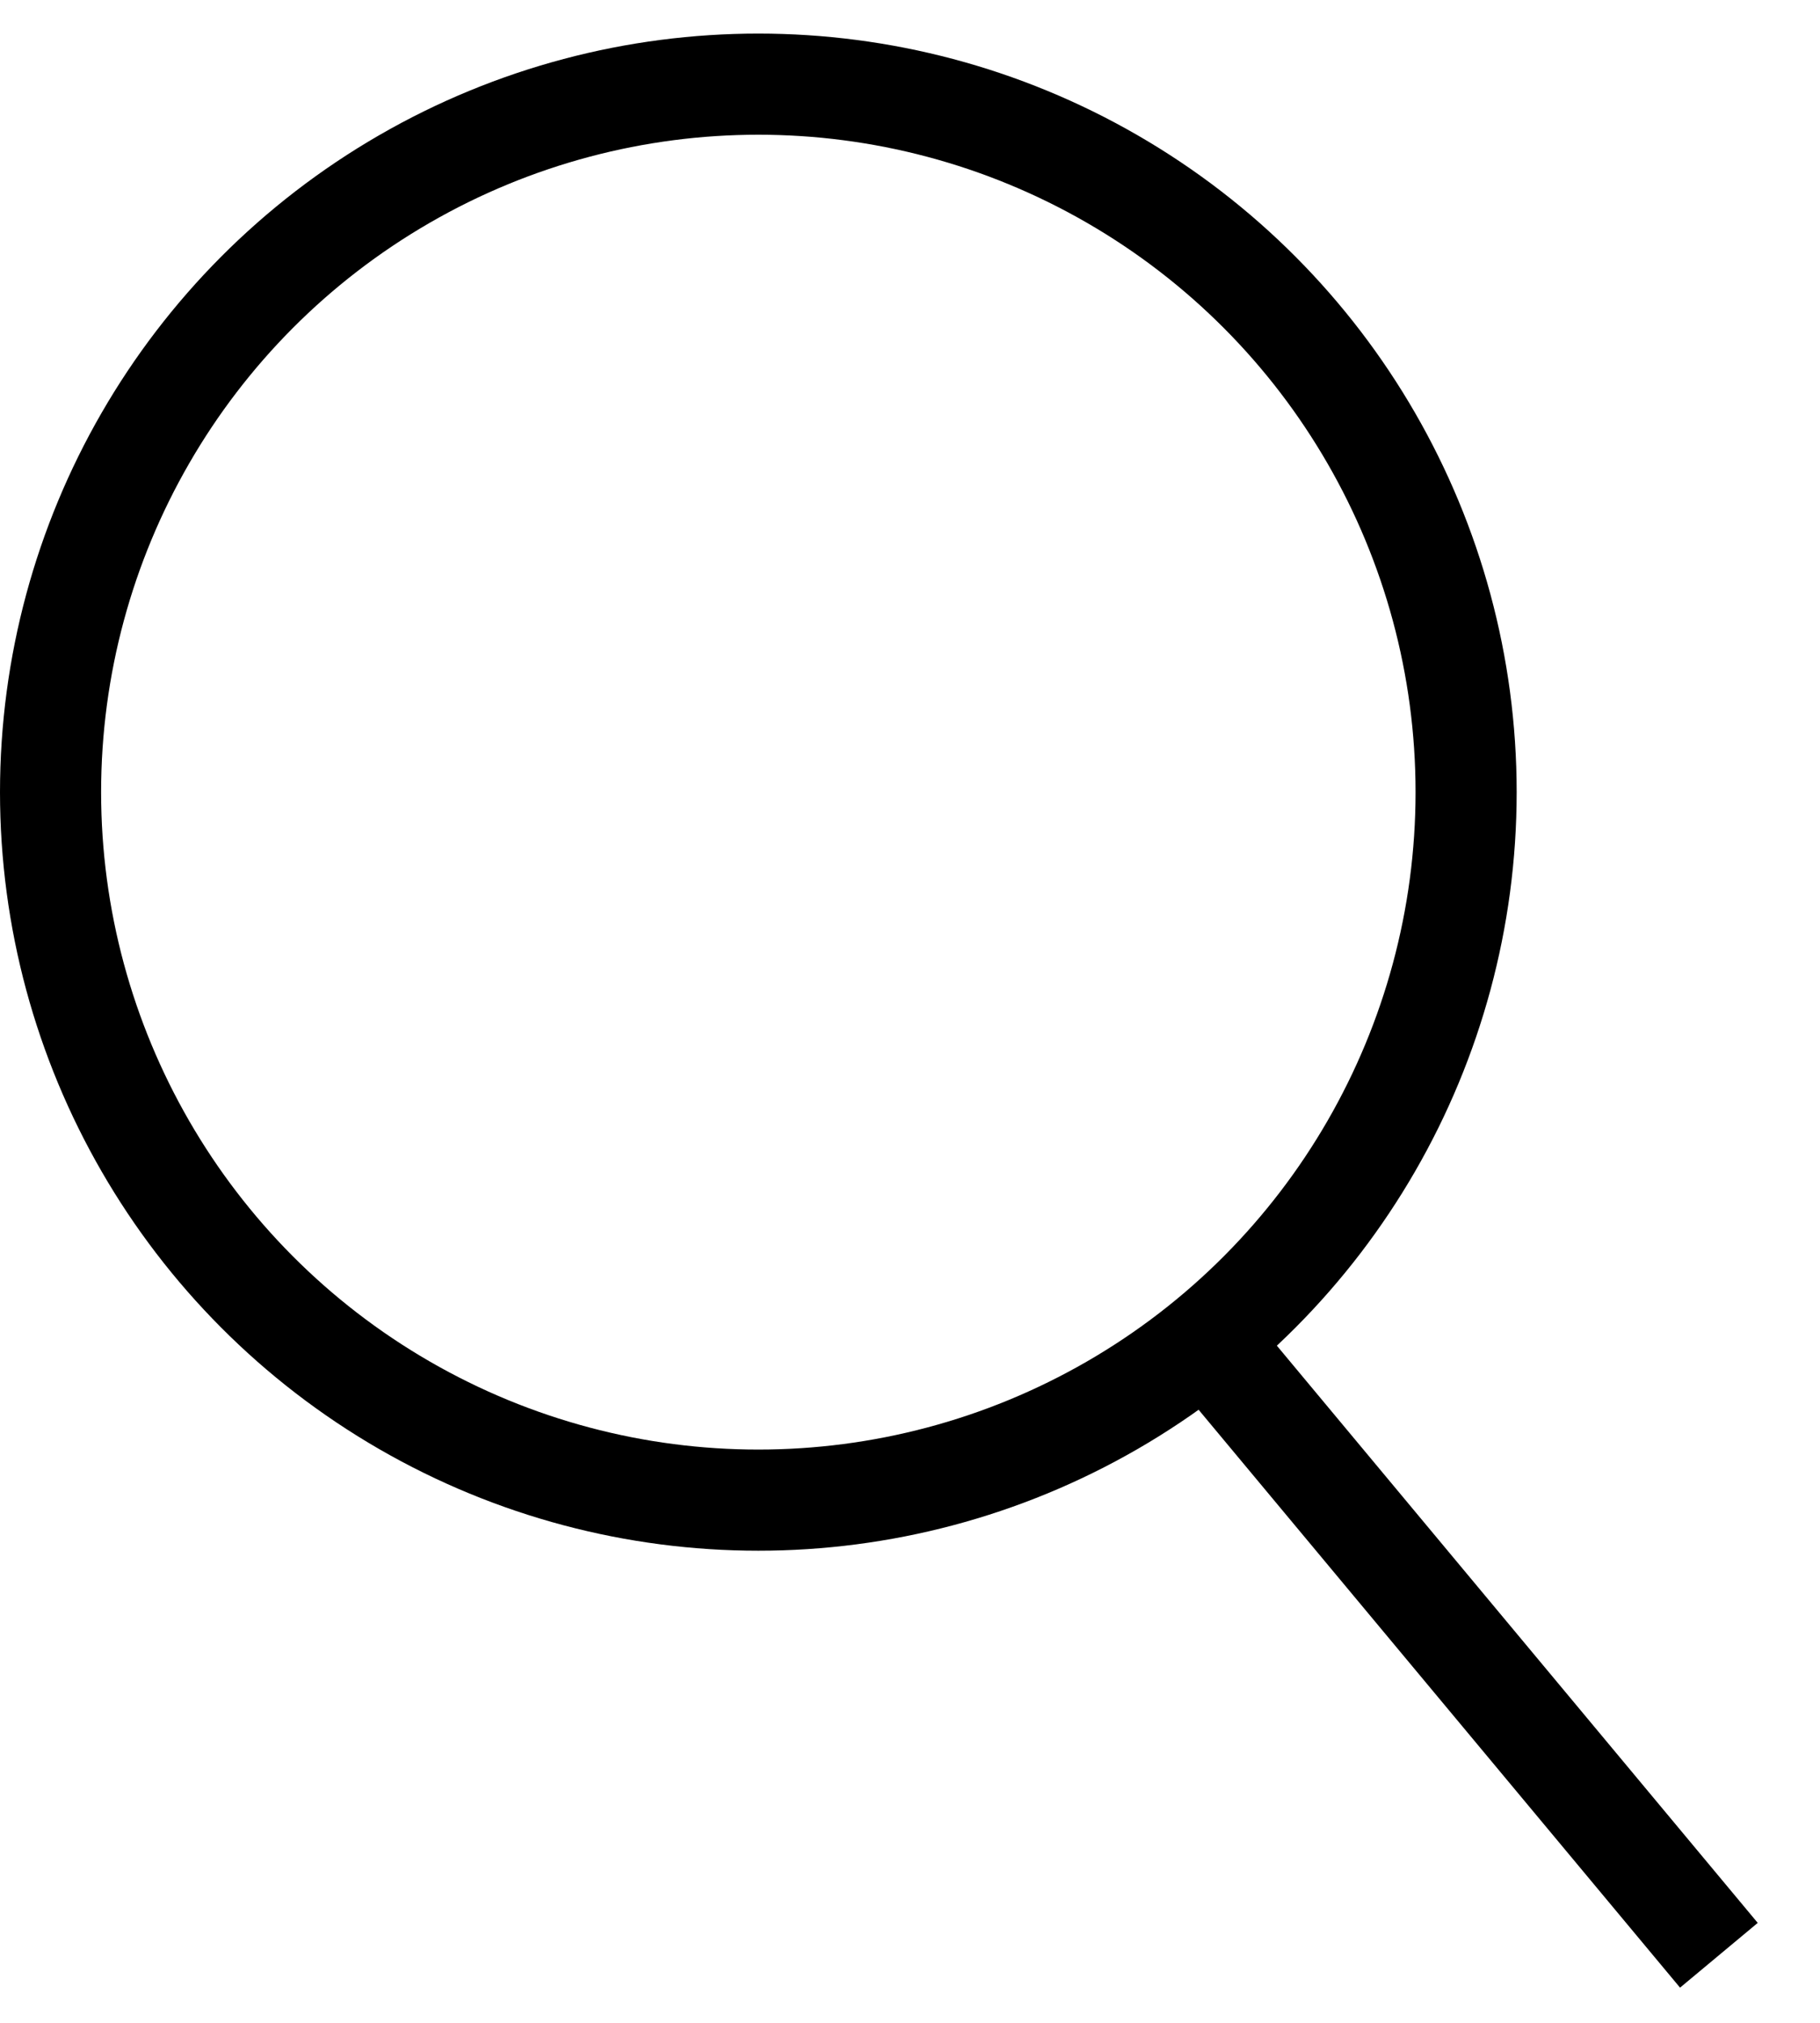
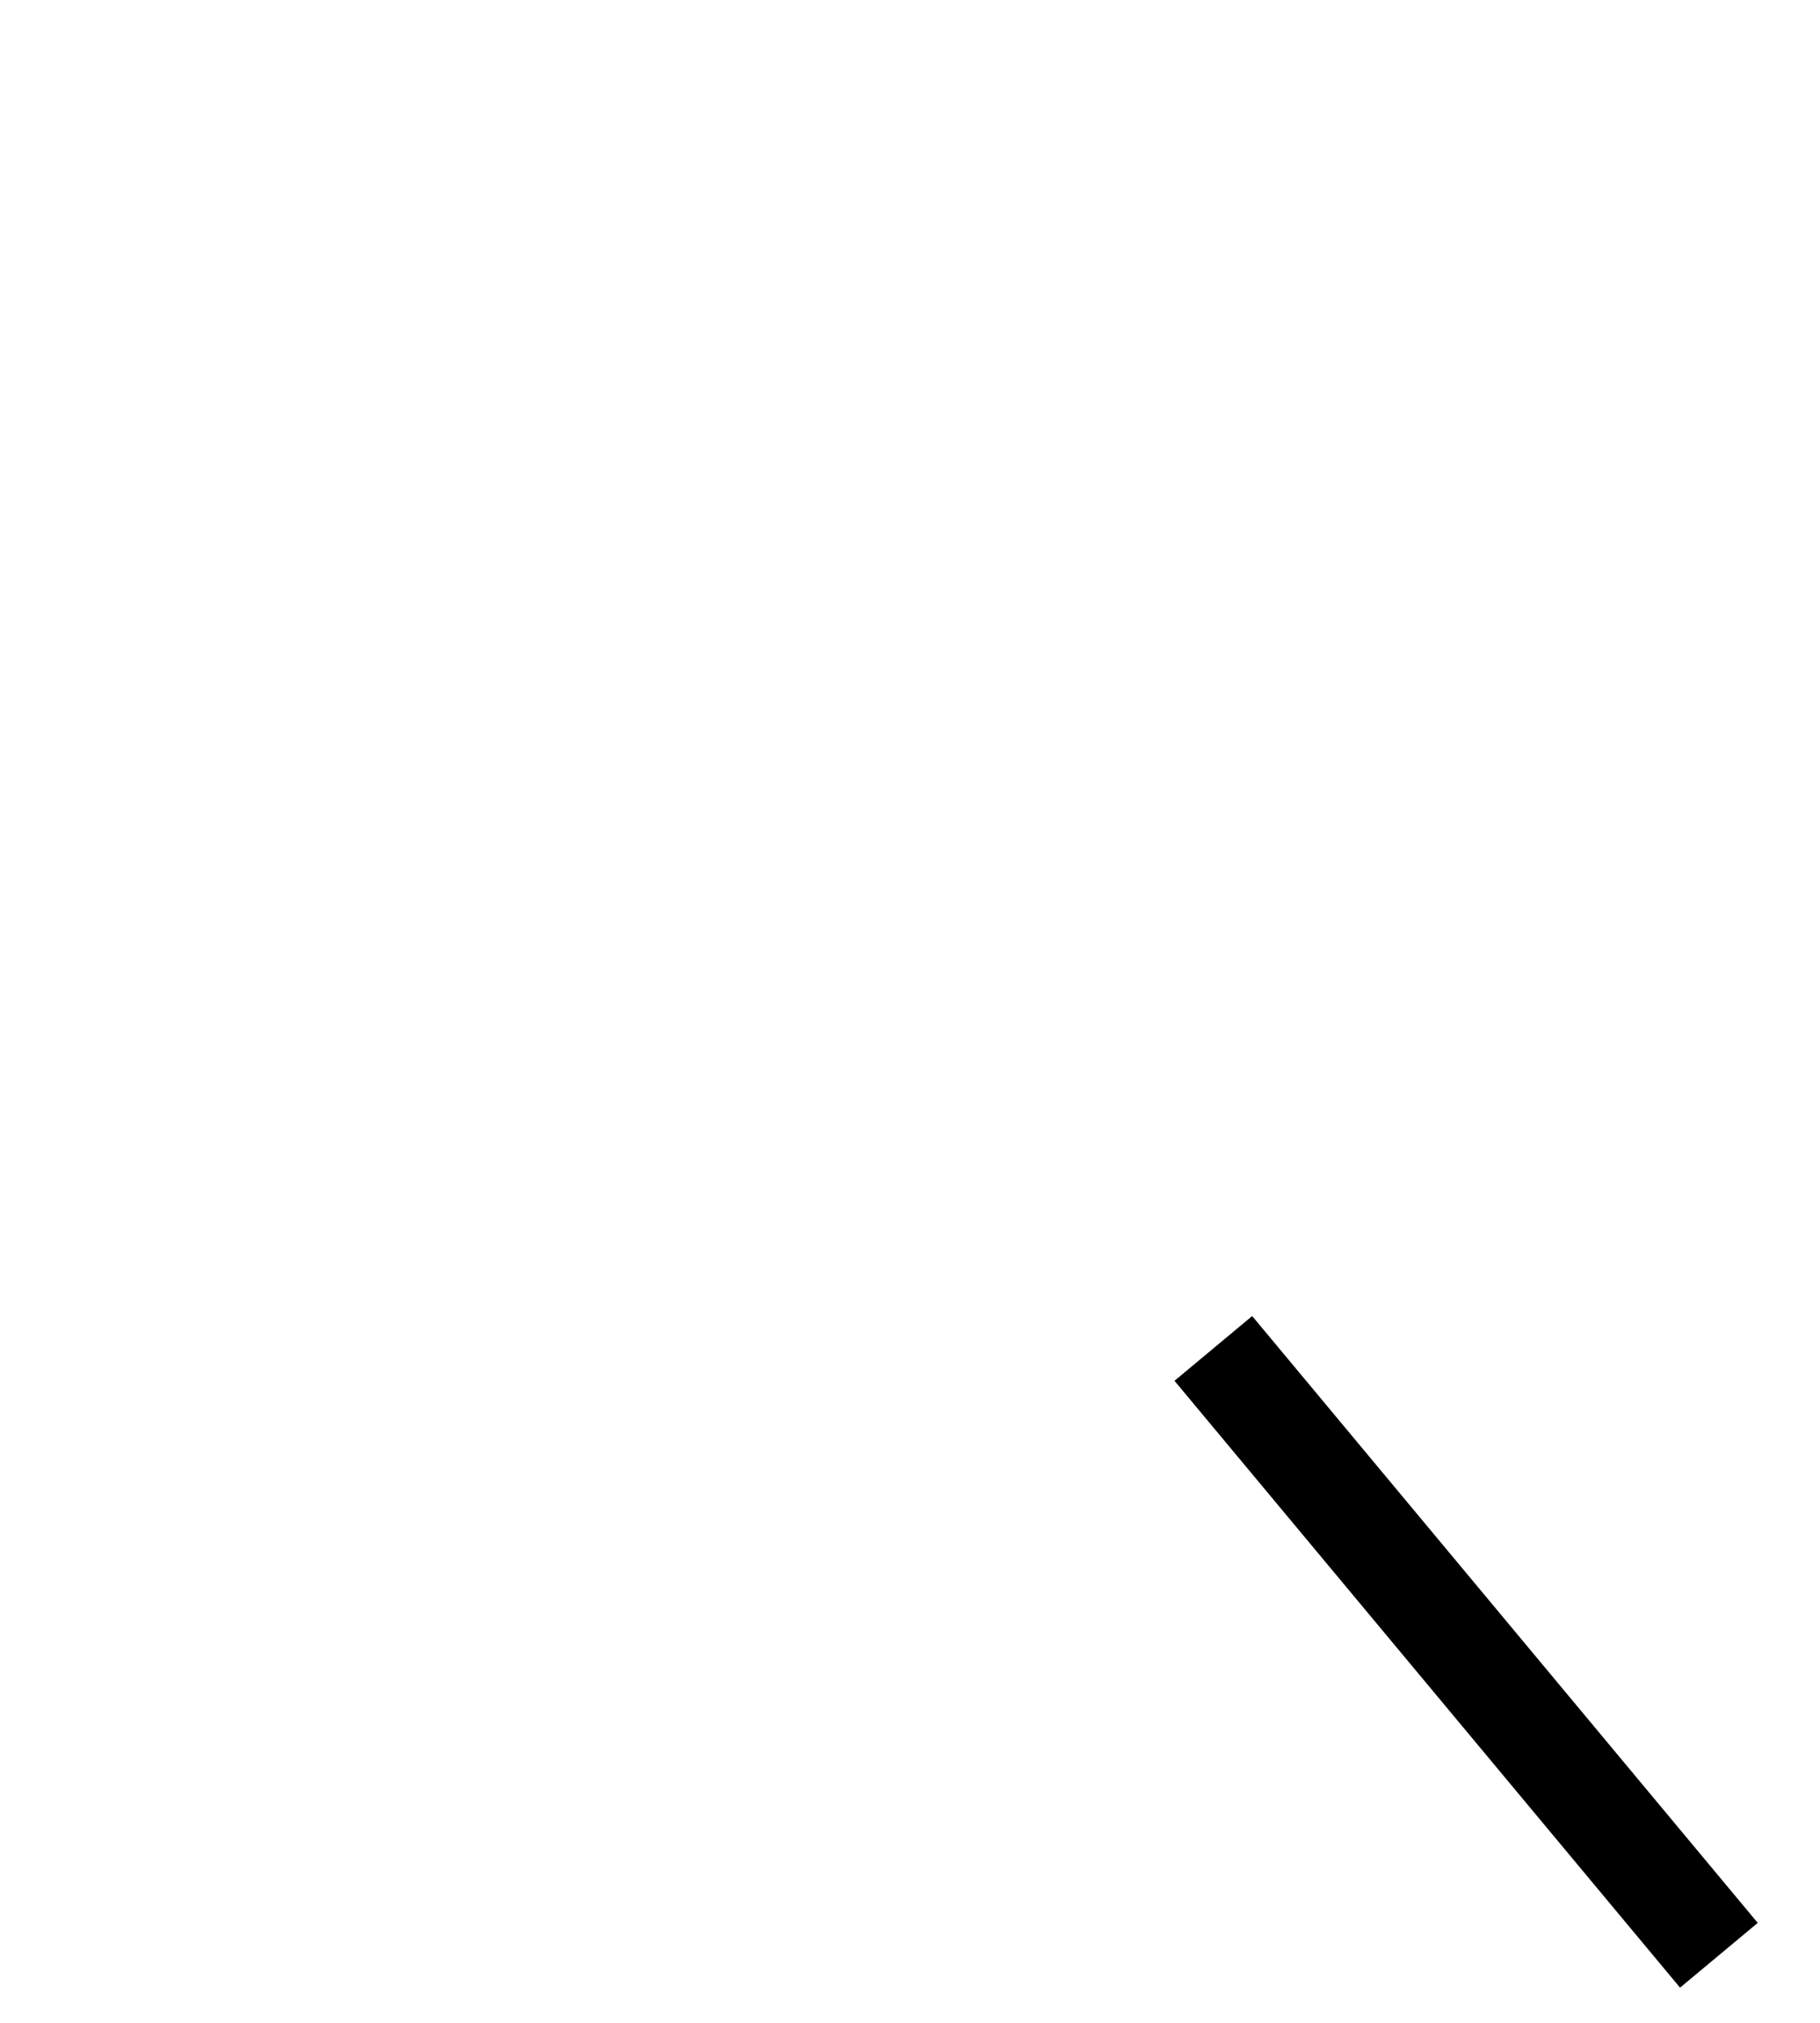
<svg xmlns="http://www.w3.org/2000/svg" width="18" height="20" viewBox="0 0 18 20" fill="none">
-   <circle cx="7.5" cy="7.832" r="7" stroke="black" />
  <path d="M12 13.332L17 19.332" stroke="black" />
</svg>